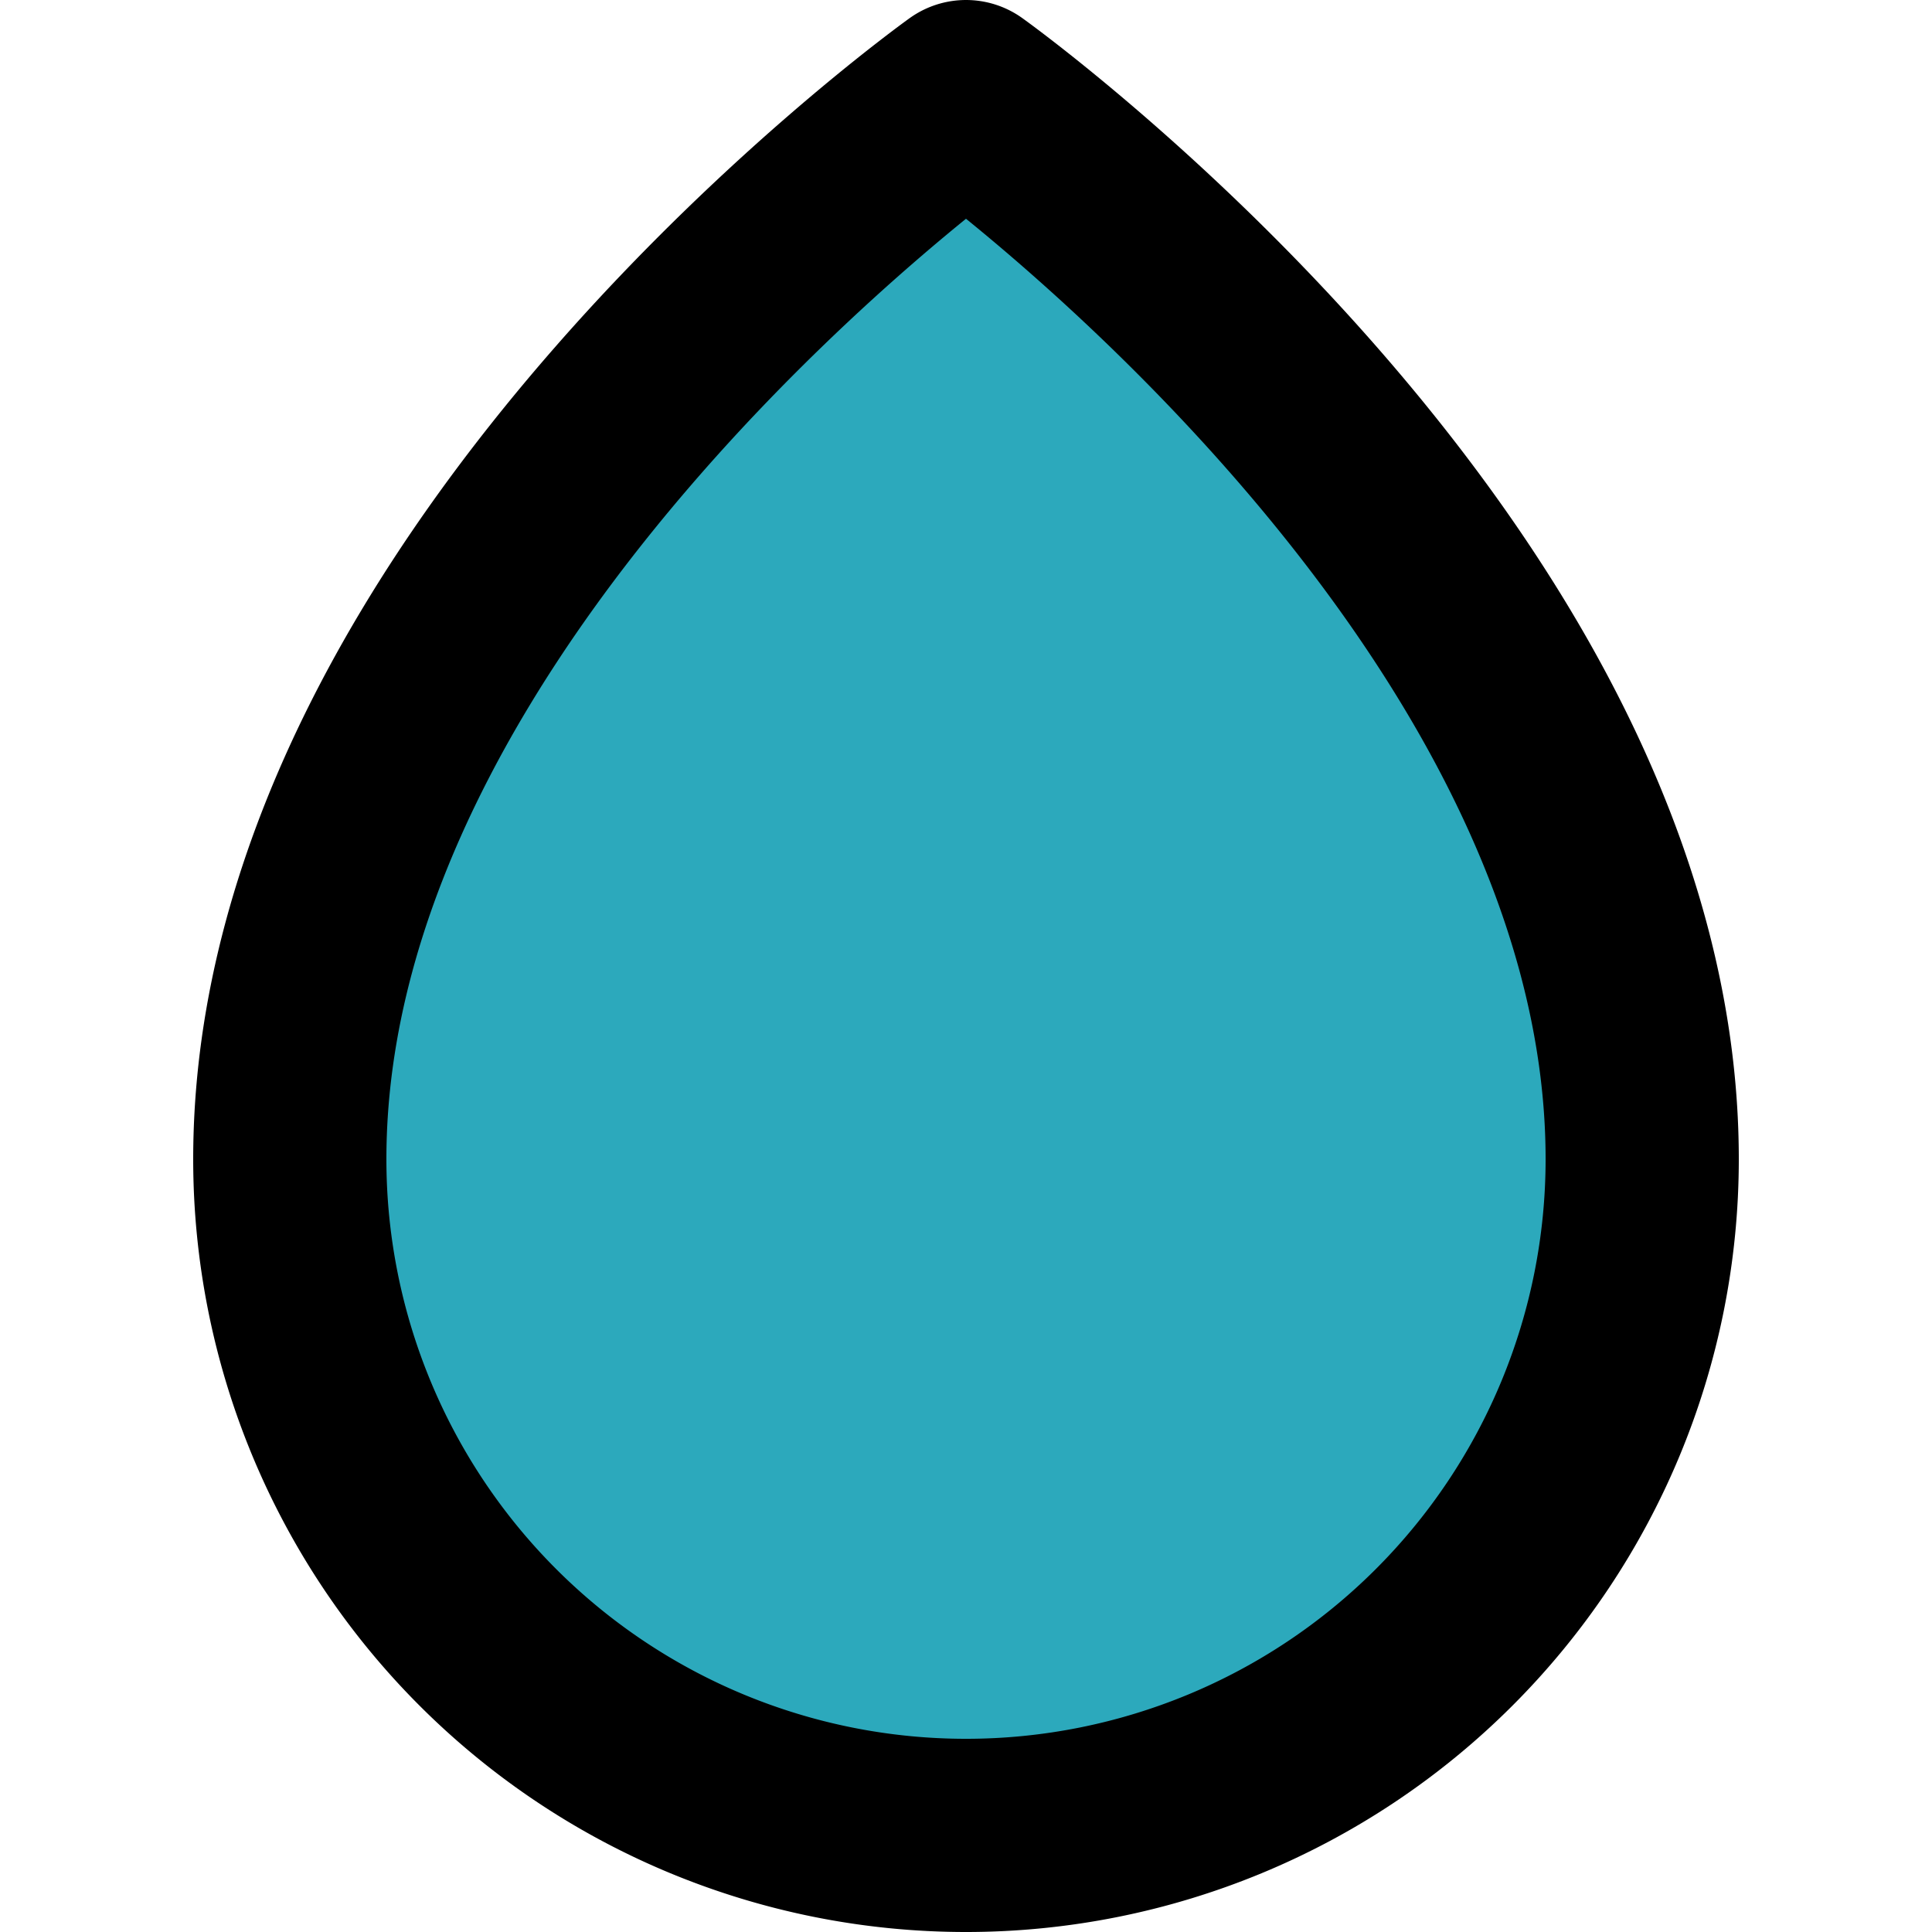
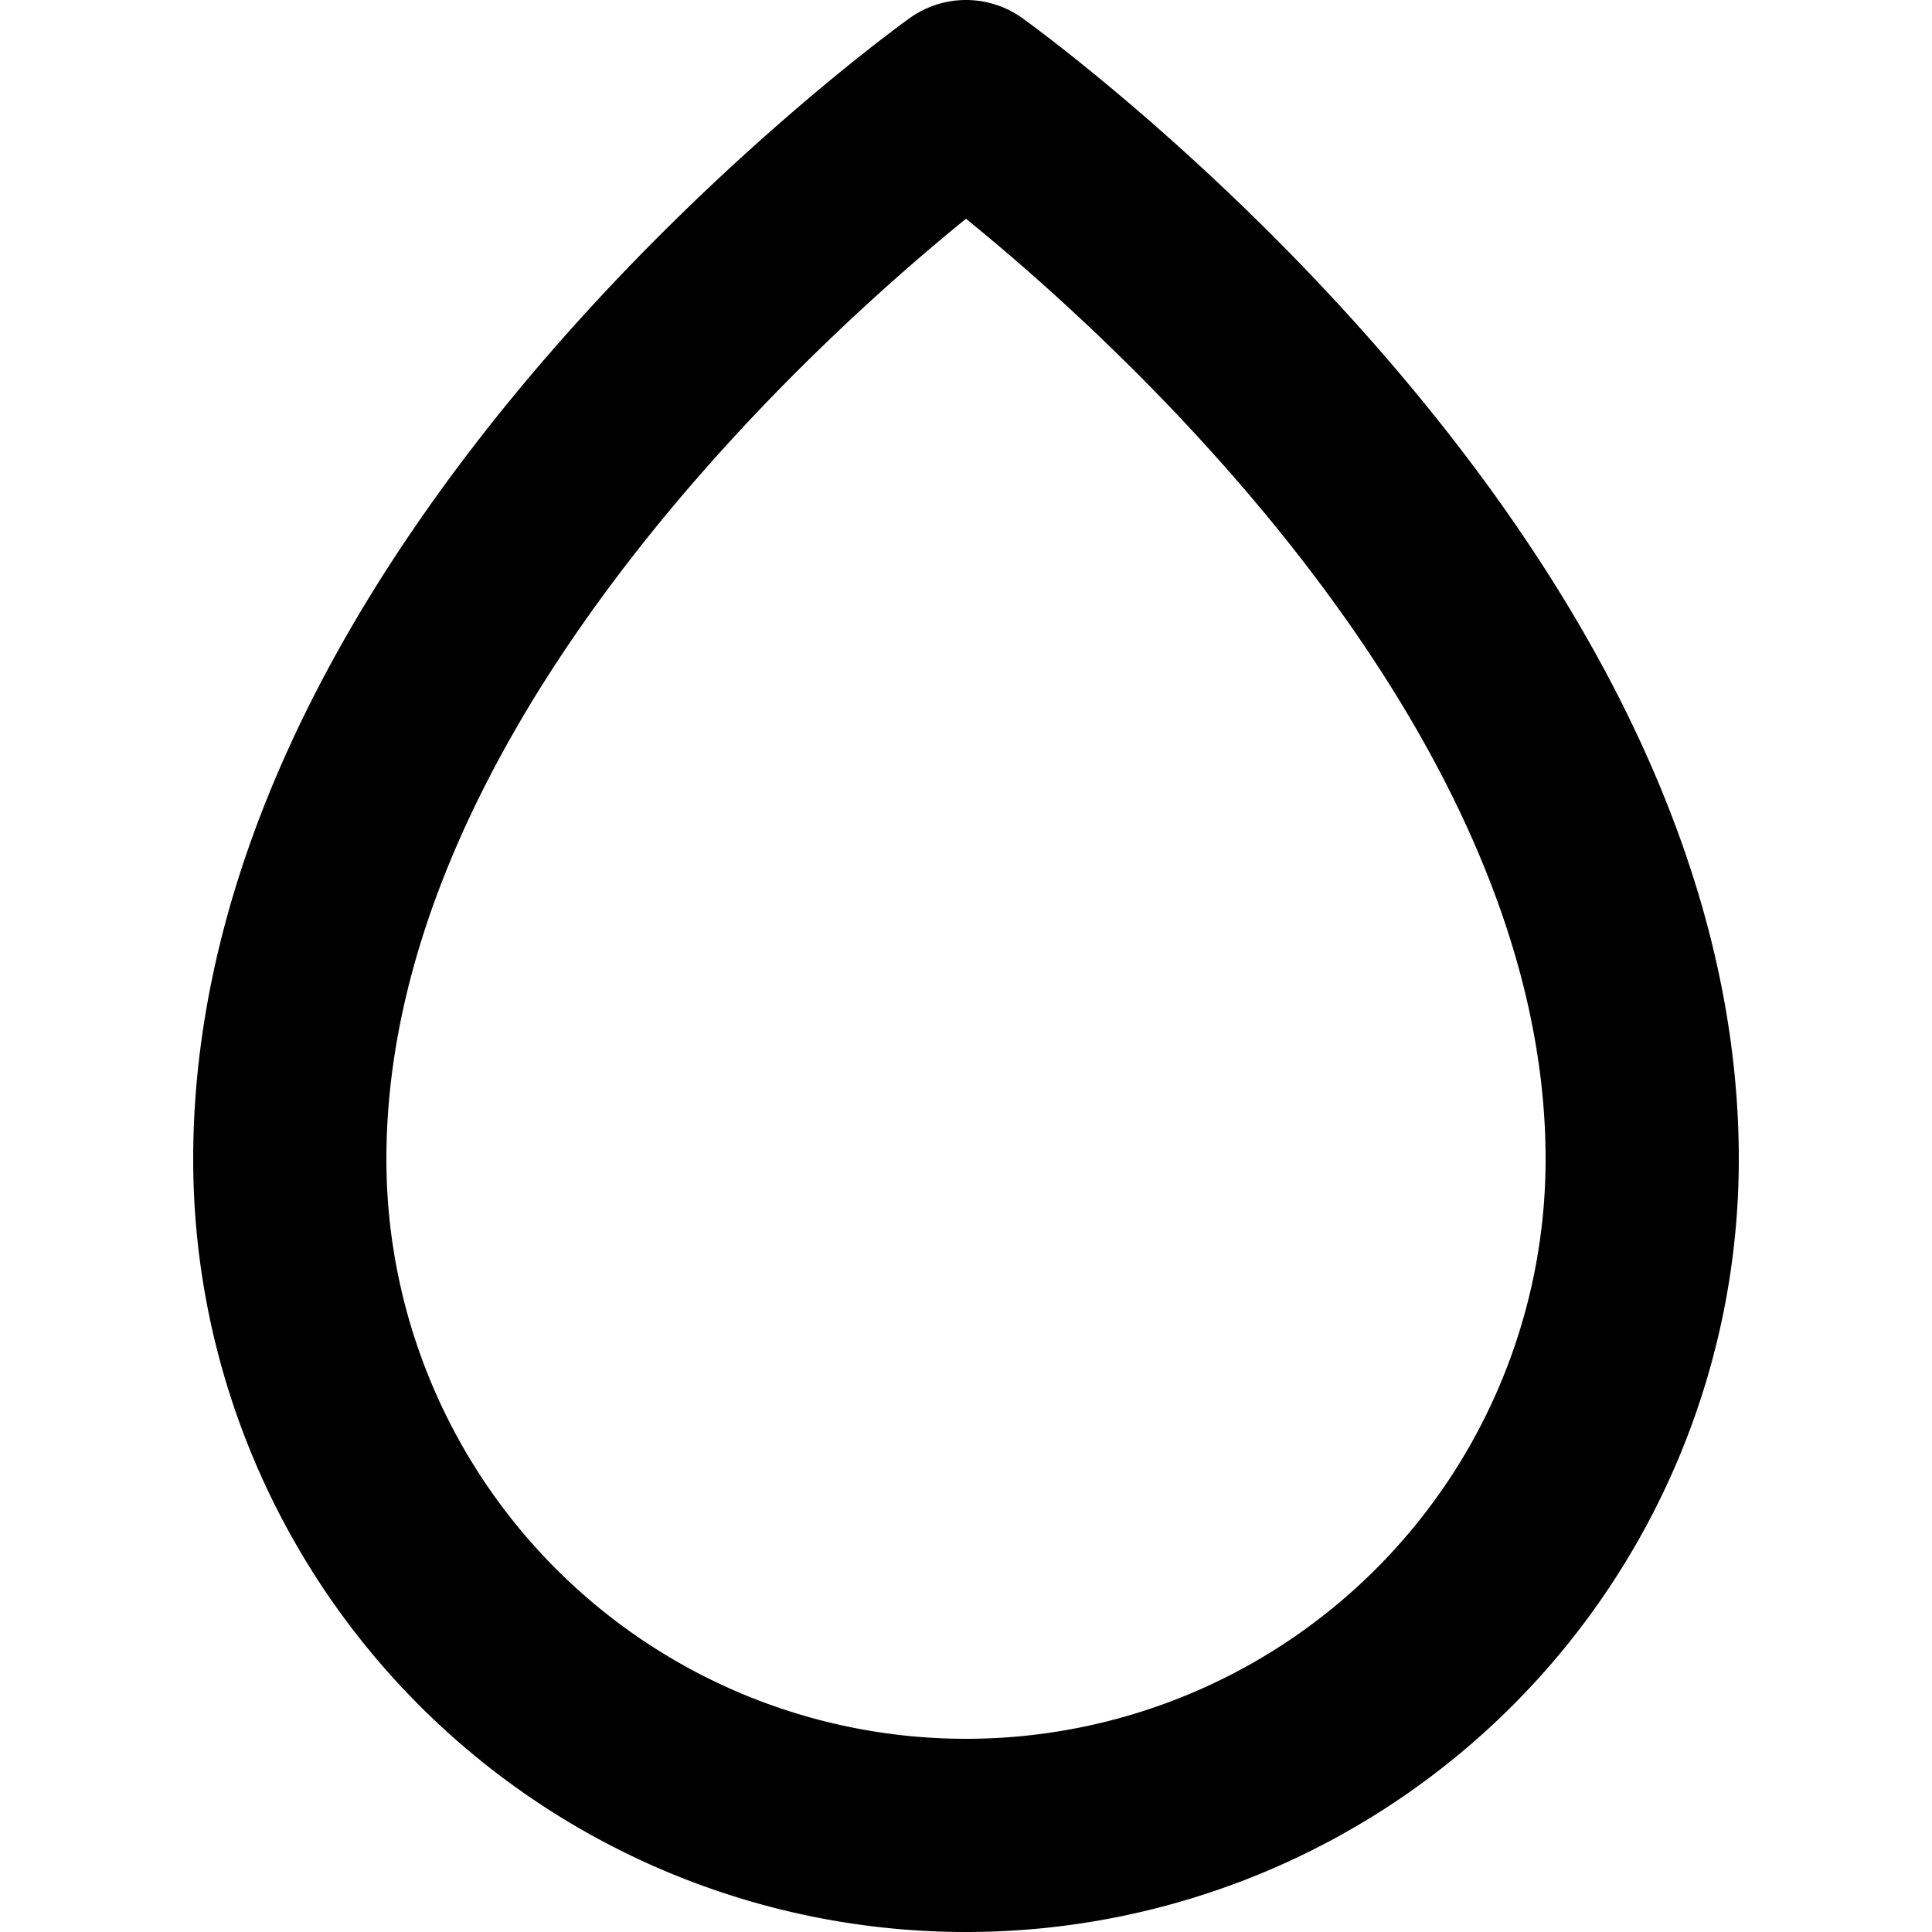
<svg xmlns="http://www.w3.org/2000/svg" width="800px" height="800px" viewBox="-2 0 20 20">
  <g id="water" transform="translate(-4 -2)">
-     <path id="secondary" fill="#2ca9bc" d="M19,14A7,7,0,1,1,5,14C5,8,12,3,12,3S19,8,19,14Z" />
    <path id="primary" d="M19,14A7,7,0,1,1,5,14C5,8,12,3,12,3S19,8,19,14Z" fill="none" stroke="#000000" stroke-linecap="round" stroke-linejoin="round" stroke-width="2" />
  </g>
</svg>